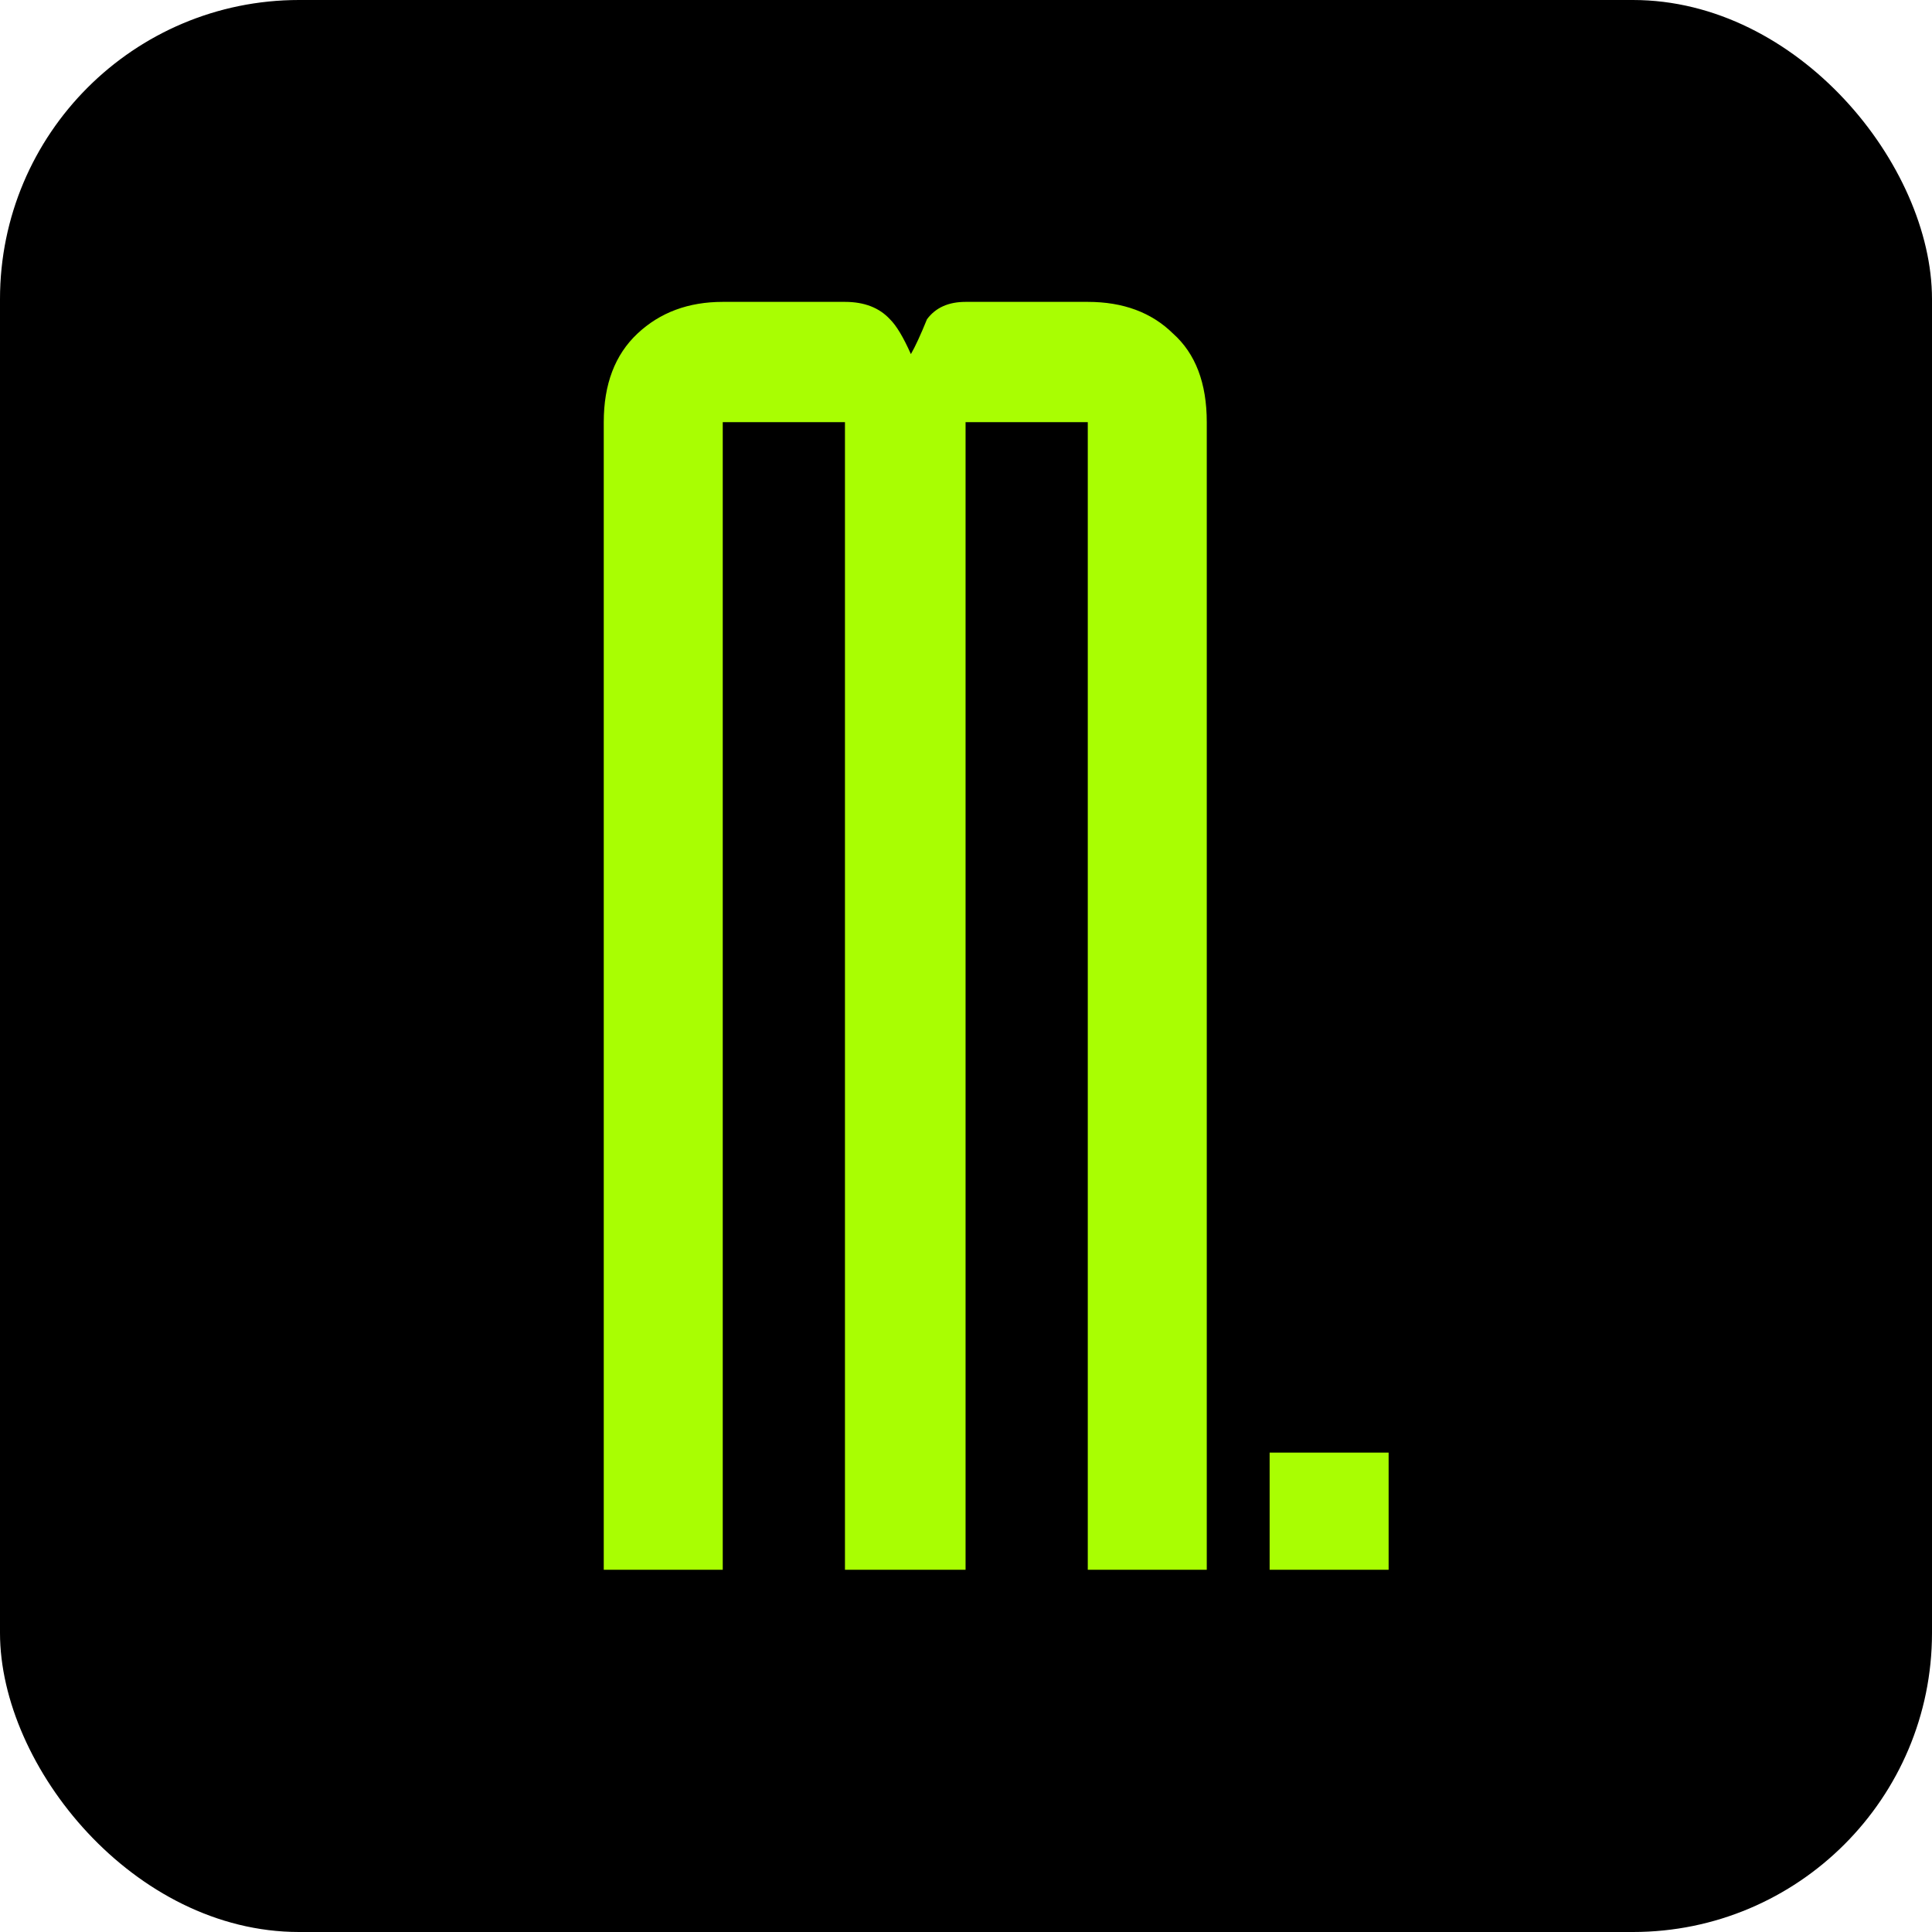
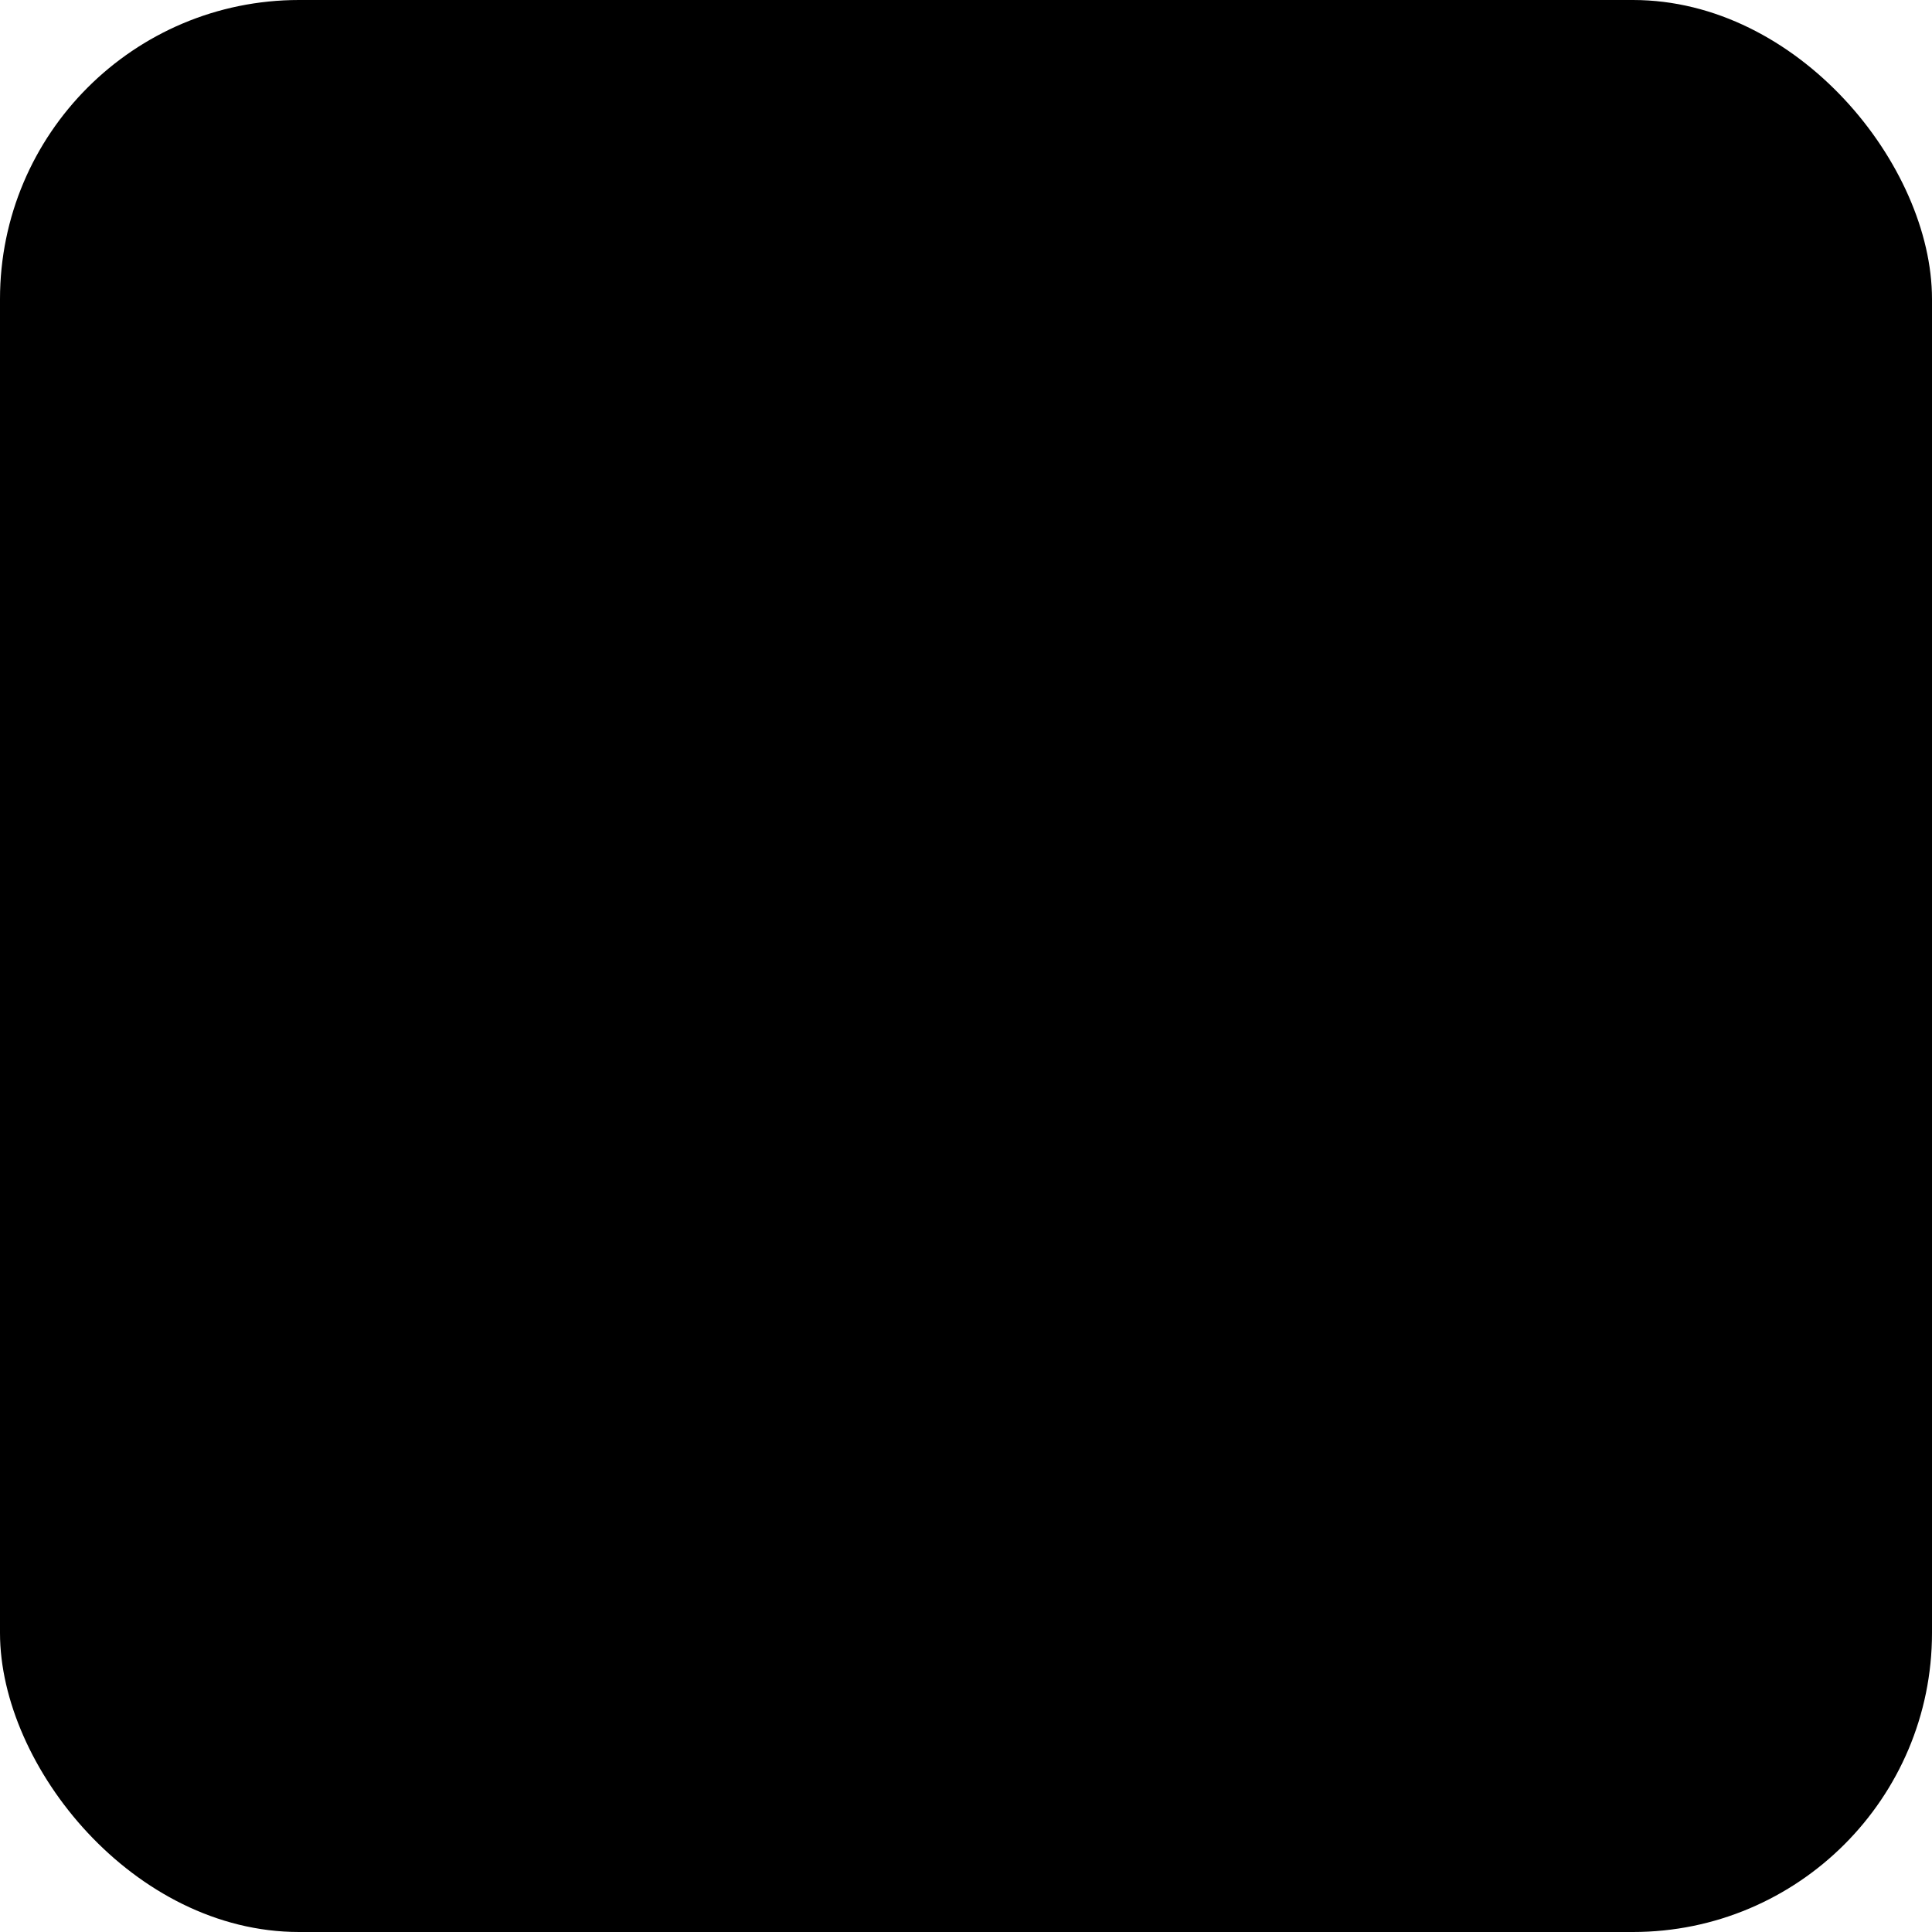
<svg xmlns="http://www.w3.org/2000/svg" width="646" height="646" viewBox="0 0 646 646" fill="none">
  <rect width="646" height="646" rx="100" fill="black" />
-   <path d="M201.875 141.161C201.875 128.459 205.639 118.58 213.166 111.523C220.694 104.466 230.193 100.938 241.664 100.938H282.528C288.98 100.938 293.998 102.878 297.583 106.759C299.734 108.876 302.064 112.758 304.573 118.403C306.007 115.933 307.799 112.052 309.95 106.759C312.817 102.878 317.119 100.938 322.855 100.938H363.719C375.548 100.938 385.047 104.466 392.216 111.523C399.744 118.227 403.508 128.106 403.508 141.161V524.875H363.719V141.161H322.855V524.875H282.528V141.161H241.664V524.875H201.875V141.161ZM424.524 485.71H464.313V524.875H424.524V485.71Z" fill="#A9FE02" />
</svg>